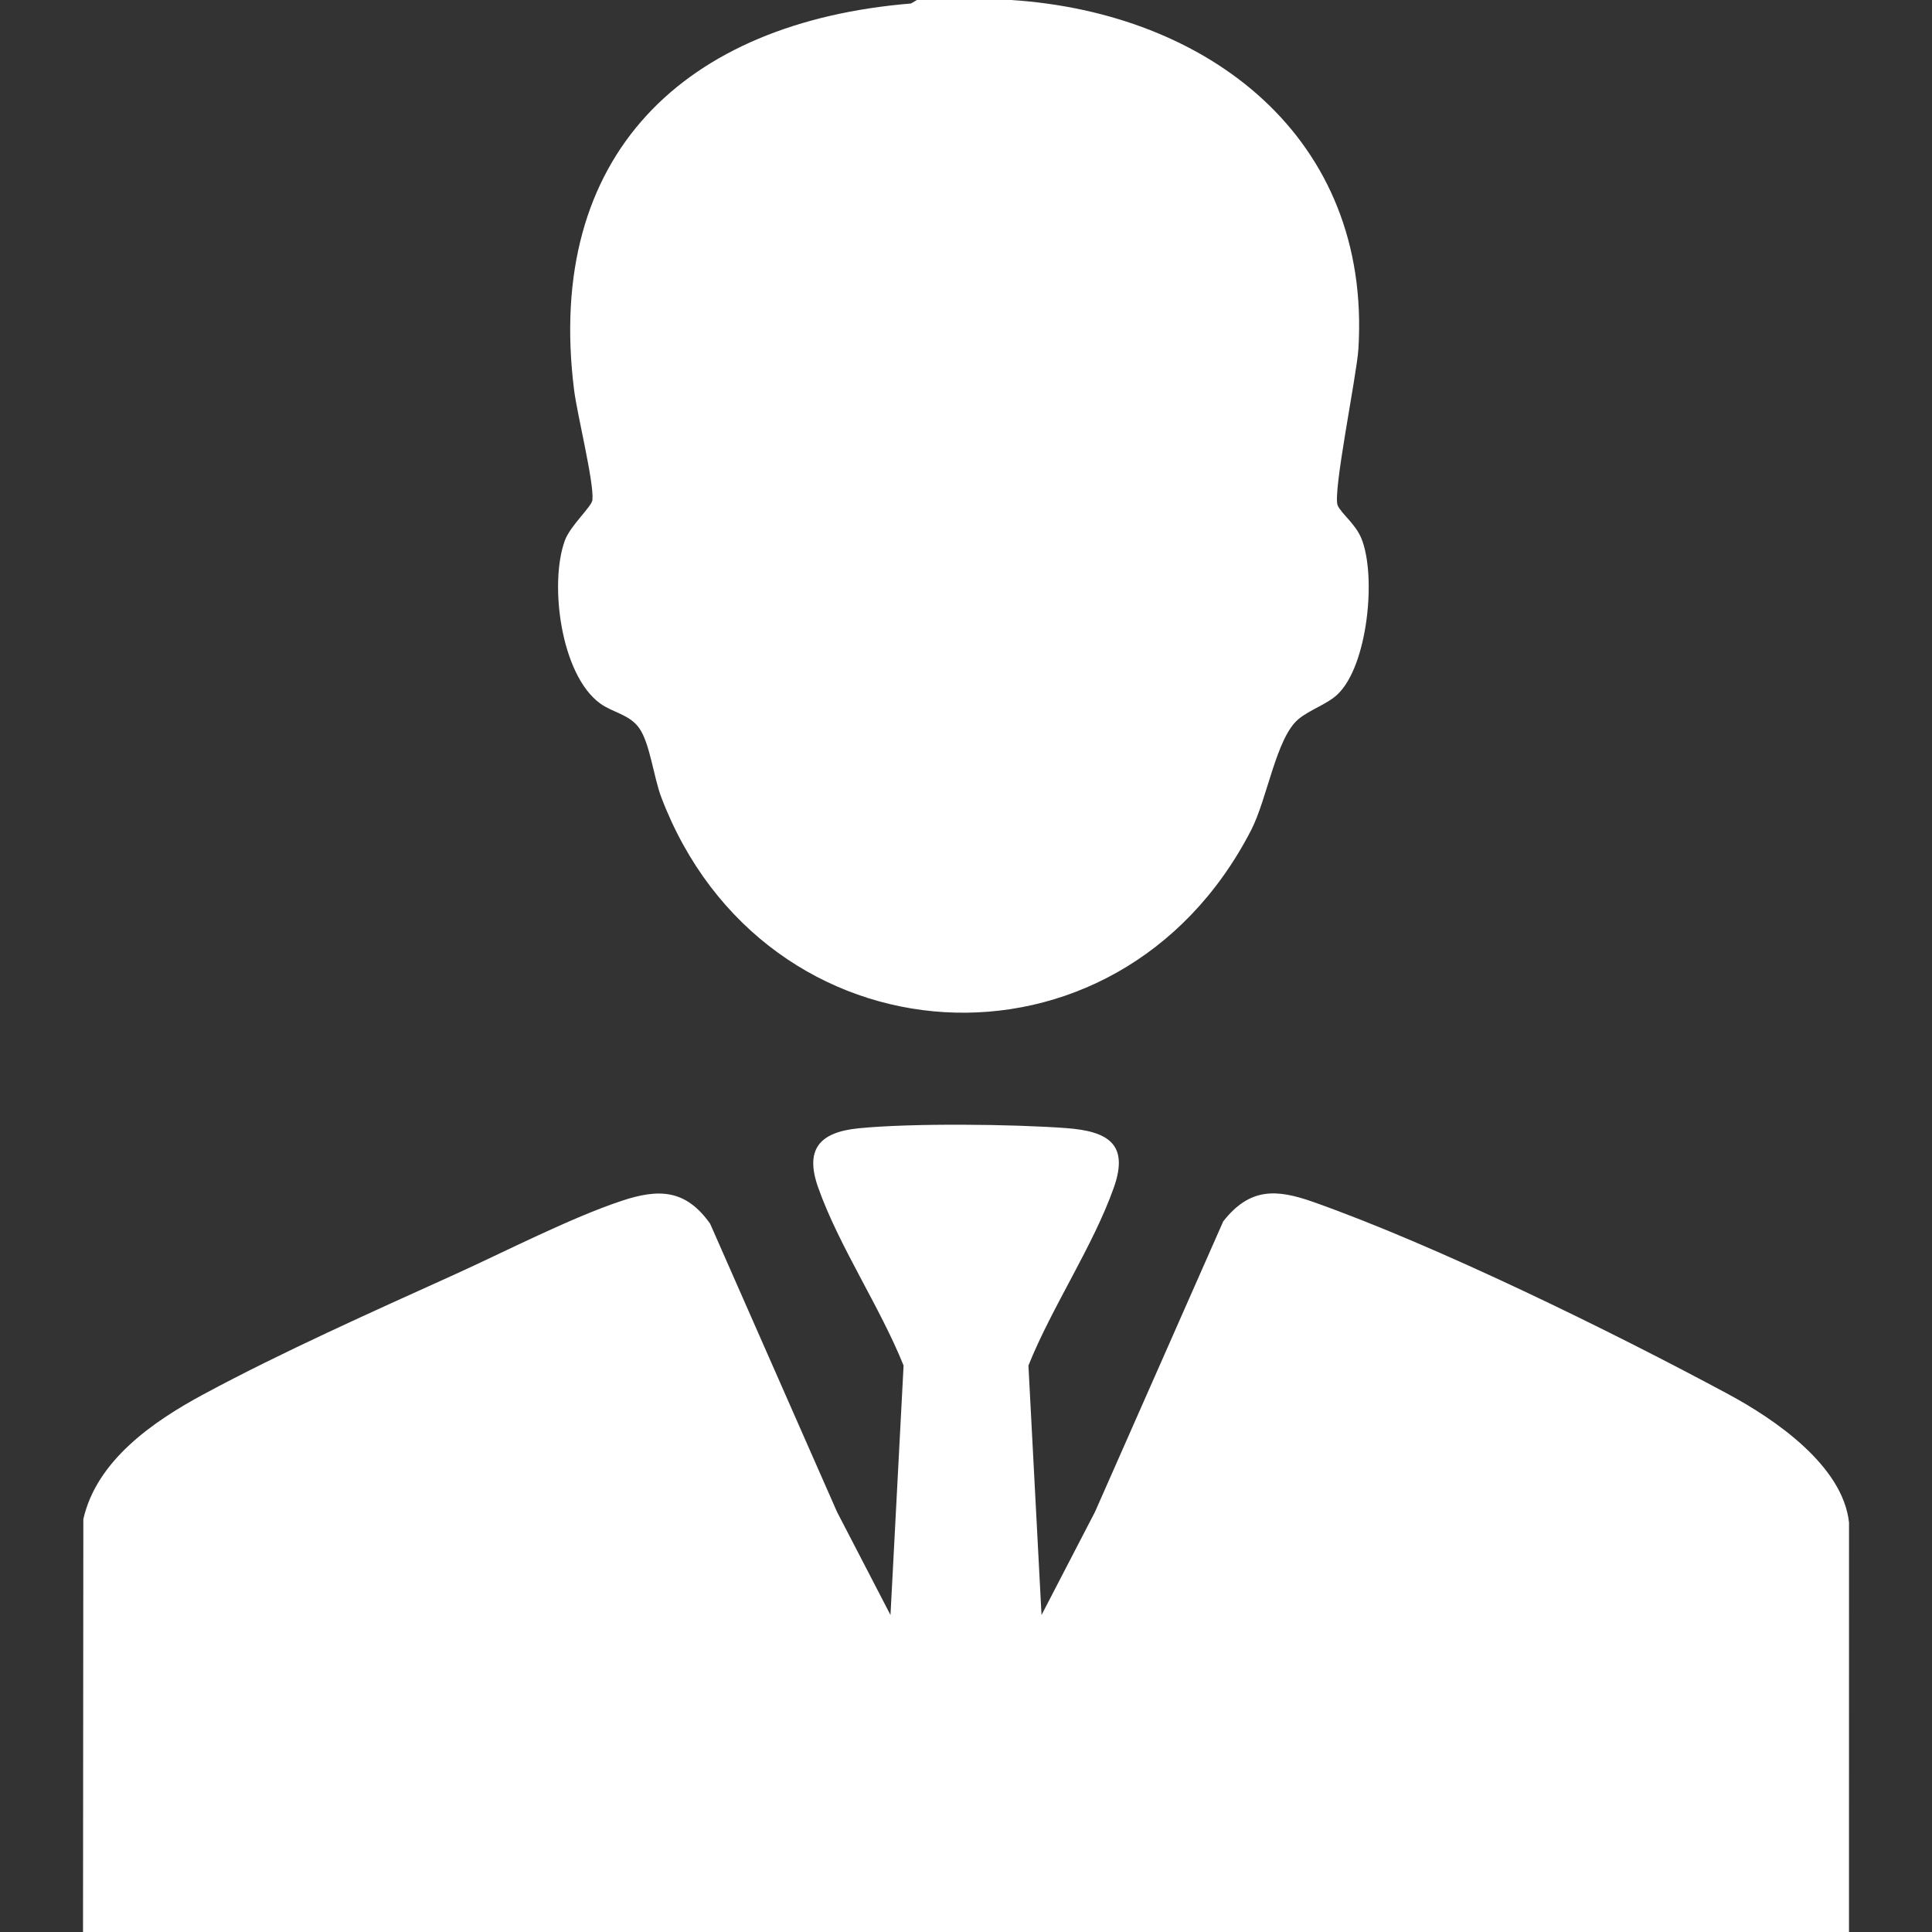
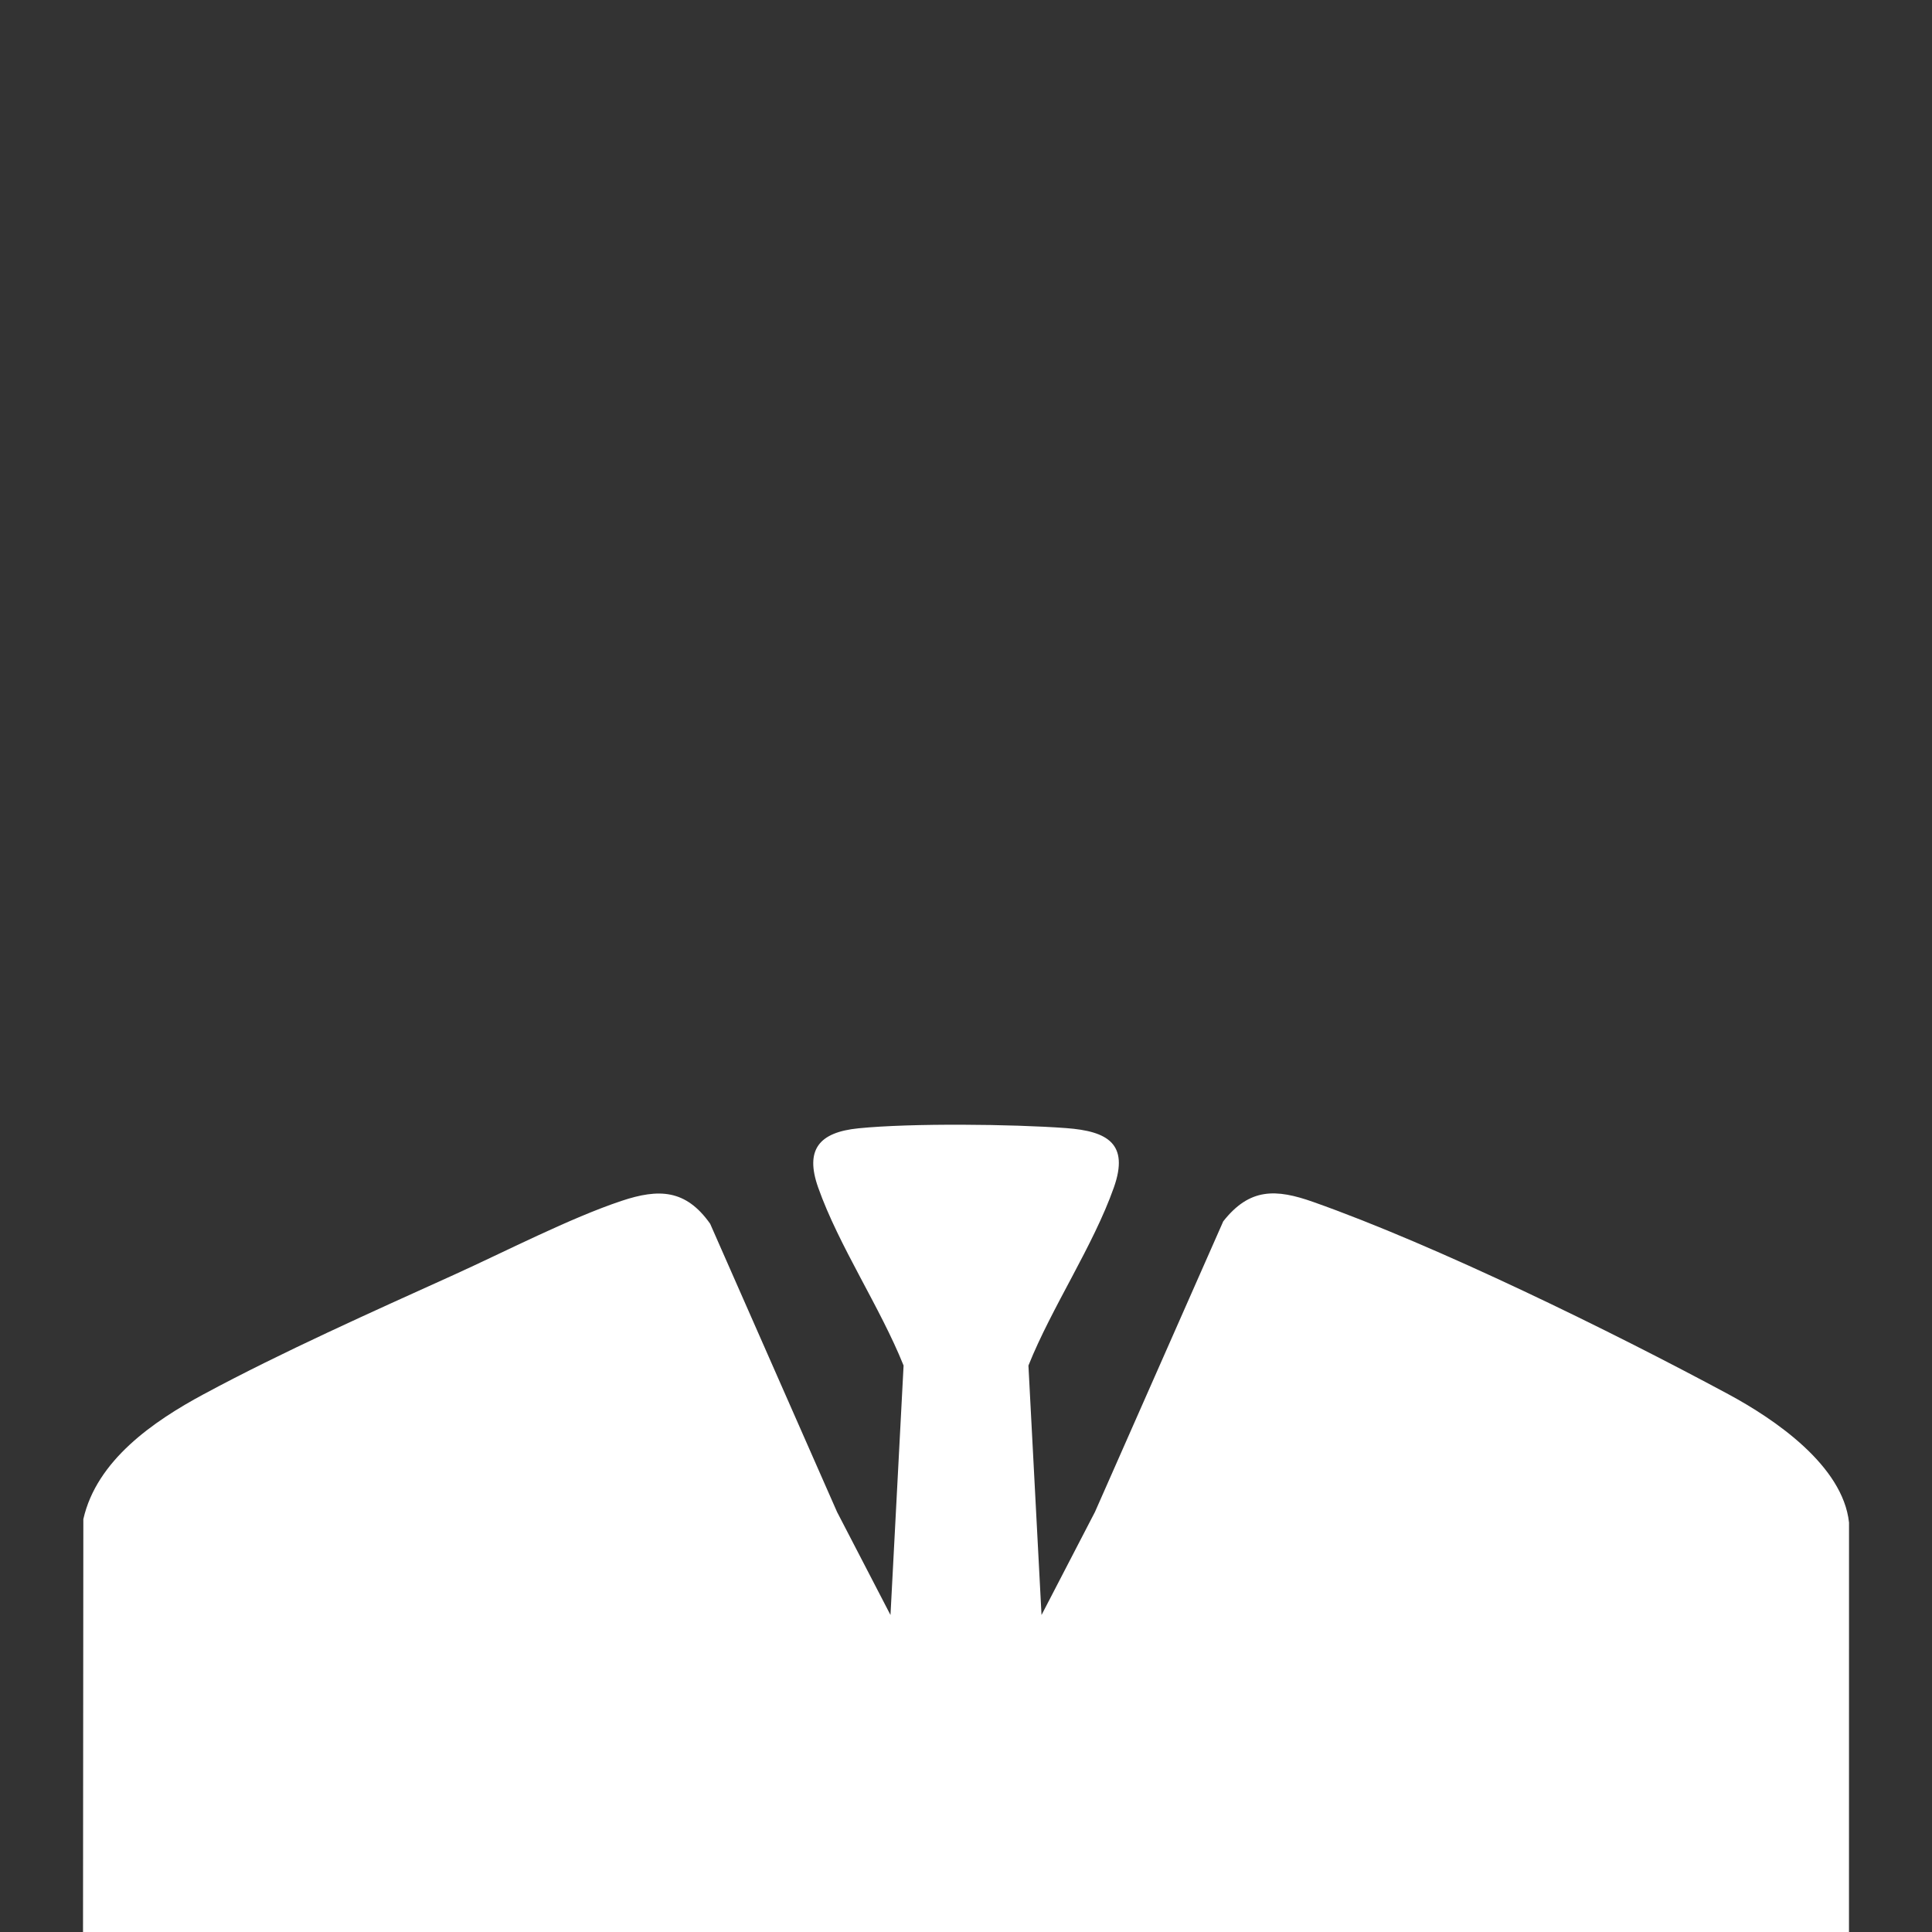
<svg xmlns="http://www.w3.org/2000/svg" version="1.1" id="Ebene_1" x="0px" y="0px" viewBox="0 0 600 600" style="enable-background:new 0 0 600 600;" xml:space="preserve">
  <rect x="0" y="0" width="600" height="600" fill="#333333" stroke="none" />
  <style type="text/css">
	.st0{fill:#FFFFFF;}
</style>
  <g>
    <path class="st0" d="M25.781,600l0.1-128.22c4.147-18.277,21.737-30.376,37.375-38.797c24.318-13.095,52.45-25.636,77.749-37.095   c15.809-7.161,36.106-17.645,52.046-22.954c11.523-3.838,19.911-3.618,27.491,7.112l39.408,89.498l16.598,32.011l4.066-77.475   c-7.296-18.191-20.102-37.11-26.533-55.301c-4.161-11.771,0.296-17.152,12.535-18.374c16.477-1.645,47.716-1.302,64.49-0.064   c12.913,0.953,19.6,4.877,14.814,18.438c-6.417,18.184-19.246,37.115-26.533,55.301l4.066,77.475l16.598-32.011l39.834-90.245   c8.213-10.434,16.38-10.109,27.91-6.037c38.394,13.561,92.664,40.181,128.951,59.721c14.448,7.78,35.574,22.171,37.482,39.862   L574.219,600H25.781z" />
-     <path class="st0" d="M314.062,0c61.011,3.964,111.888,42.637,107.8,108.386c-0.508,8.178-8.12,44.948-6.415,48.622   c1.215,2.619,5.508,5.687,7.353,10.23c4.733,11.66,1.954,39.449-7.38,48.378c-3.207,3.068-8.64,4.768-12.189,7.733   c-6.913,5.777-9.615,24.638-14.706,34.512c-41.529,80.551-151.346,73.477-183.168-10.29c-2.321-6.109-3.511-16.638-6.775-21.35   c-3.014-4.351-8.275-4.911-12.179-7.742c-12.295-8.915-15.875-37.31-10.965-50.657c1.7-4.622,8.348-10.478,8.547-12.563   c0.524-5.492-4.734-26.463-5.695-34.136C169.139,48.06,212.527,6.89,282.905,1.086L284.766,0H314.062z" />
  </g>
</svg>